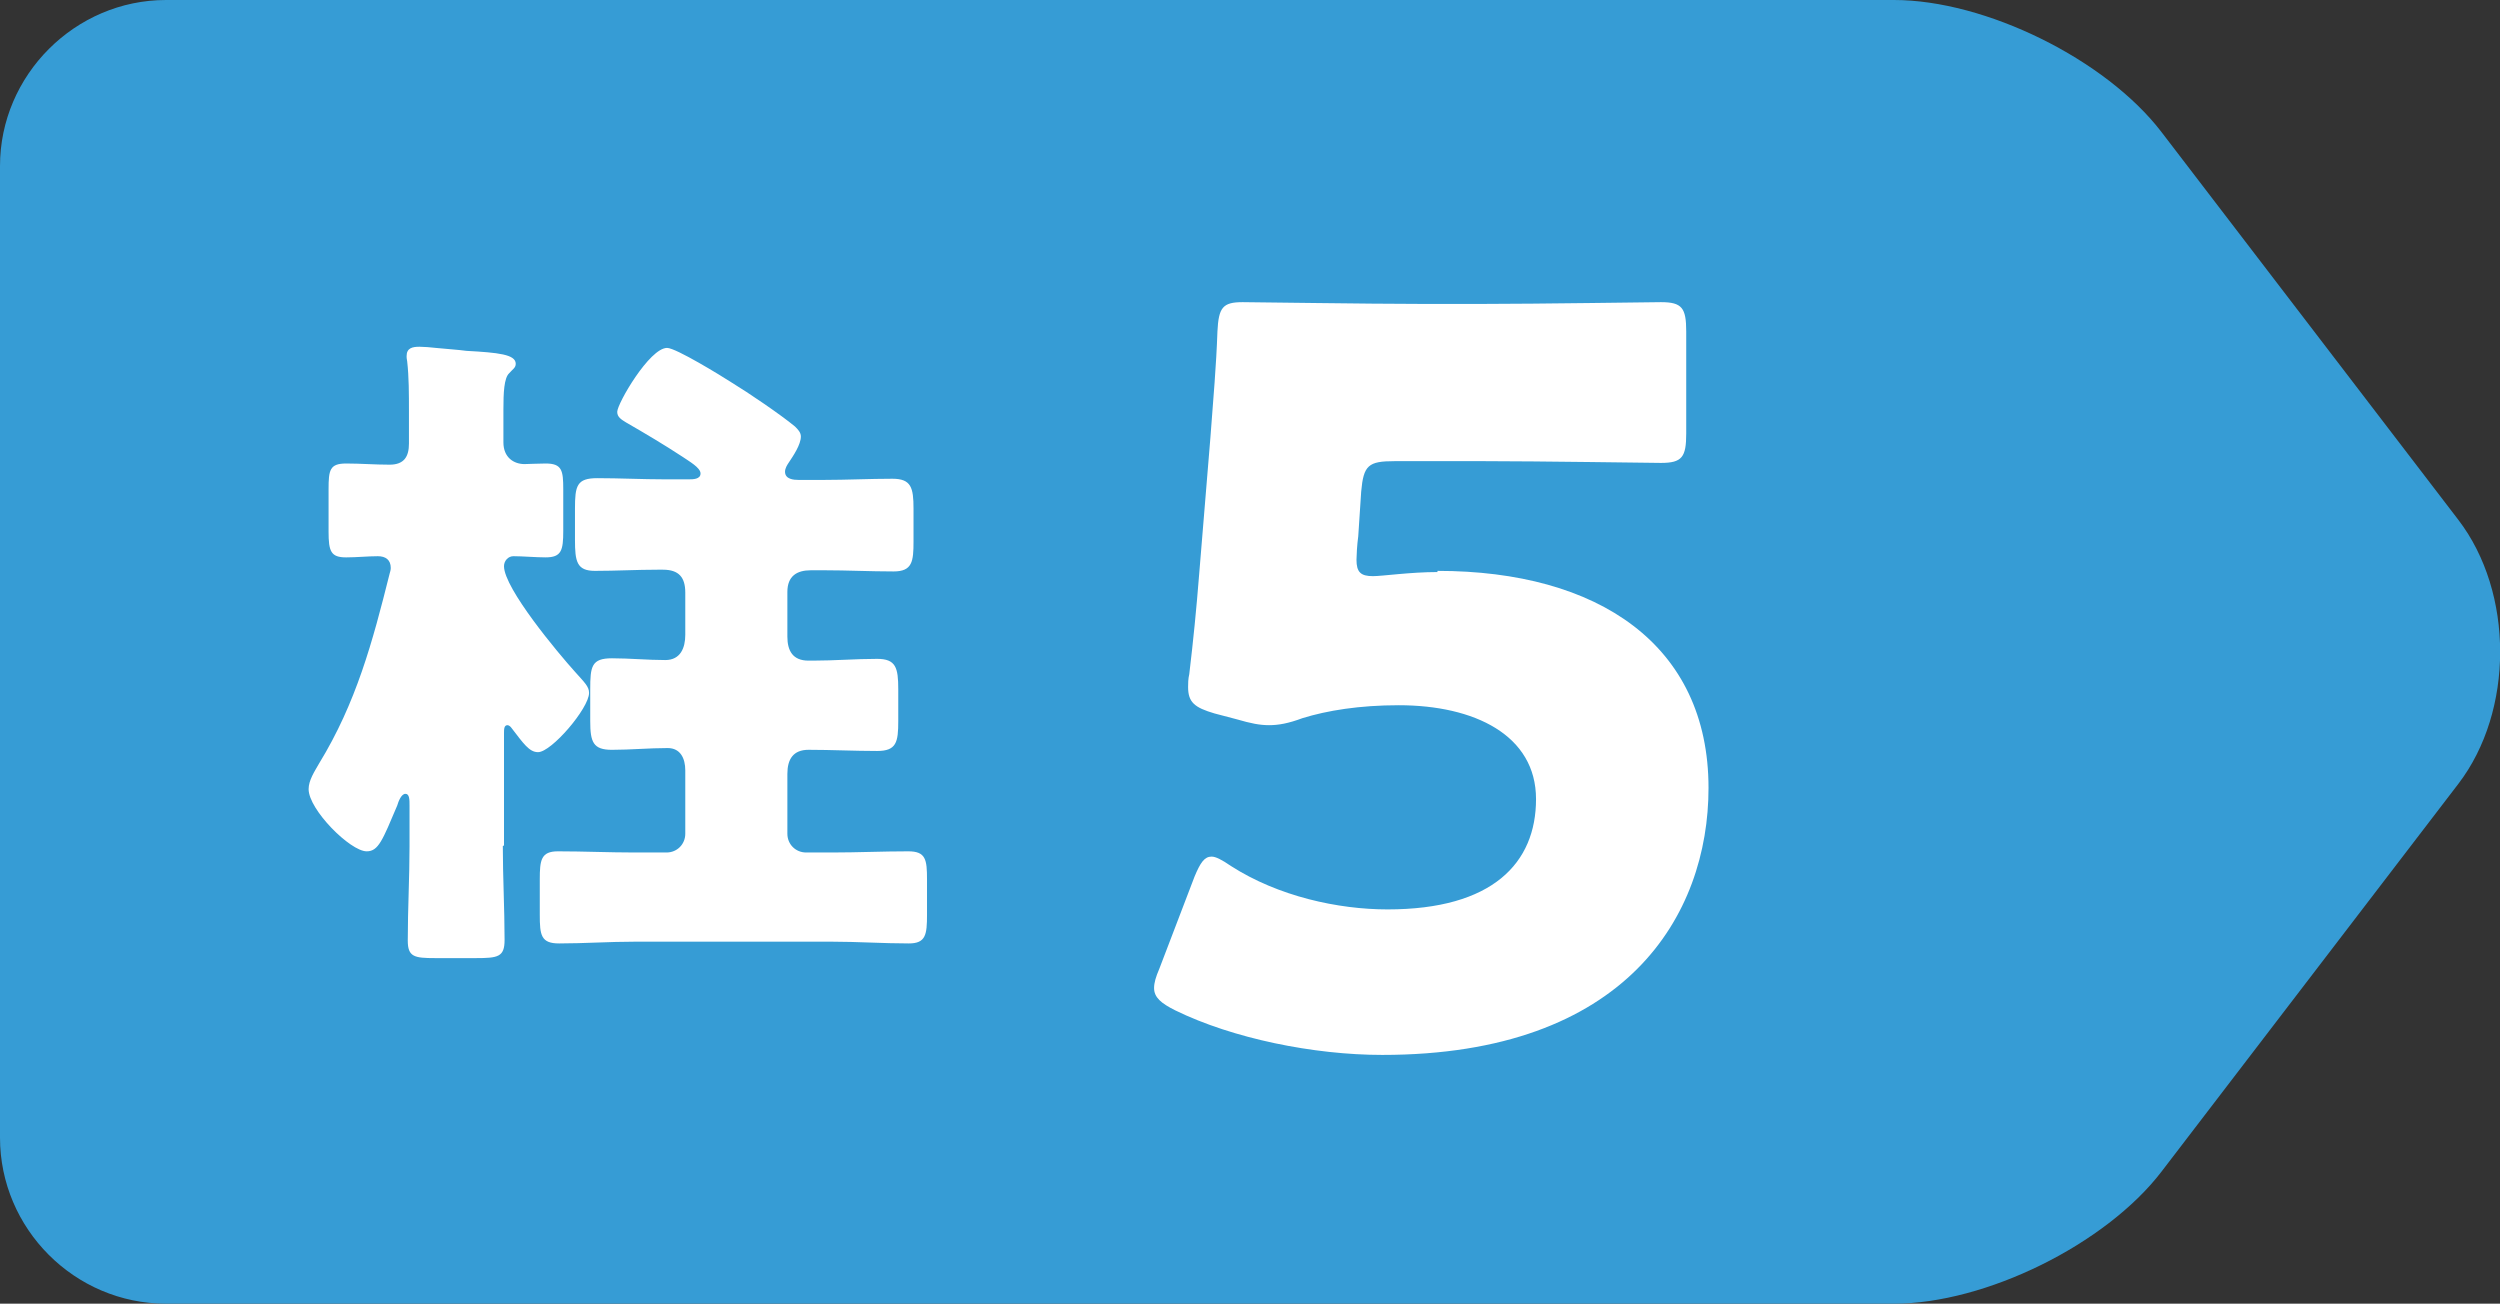
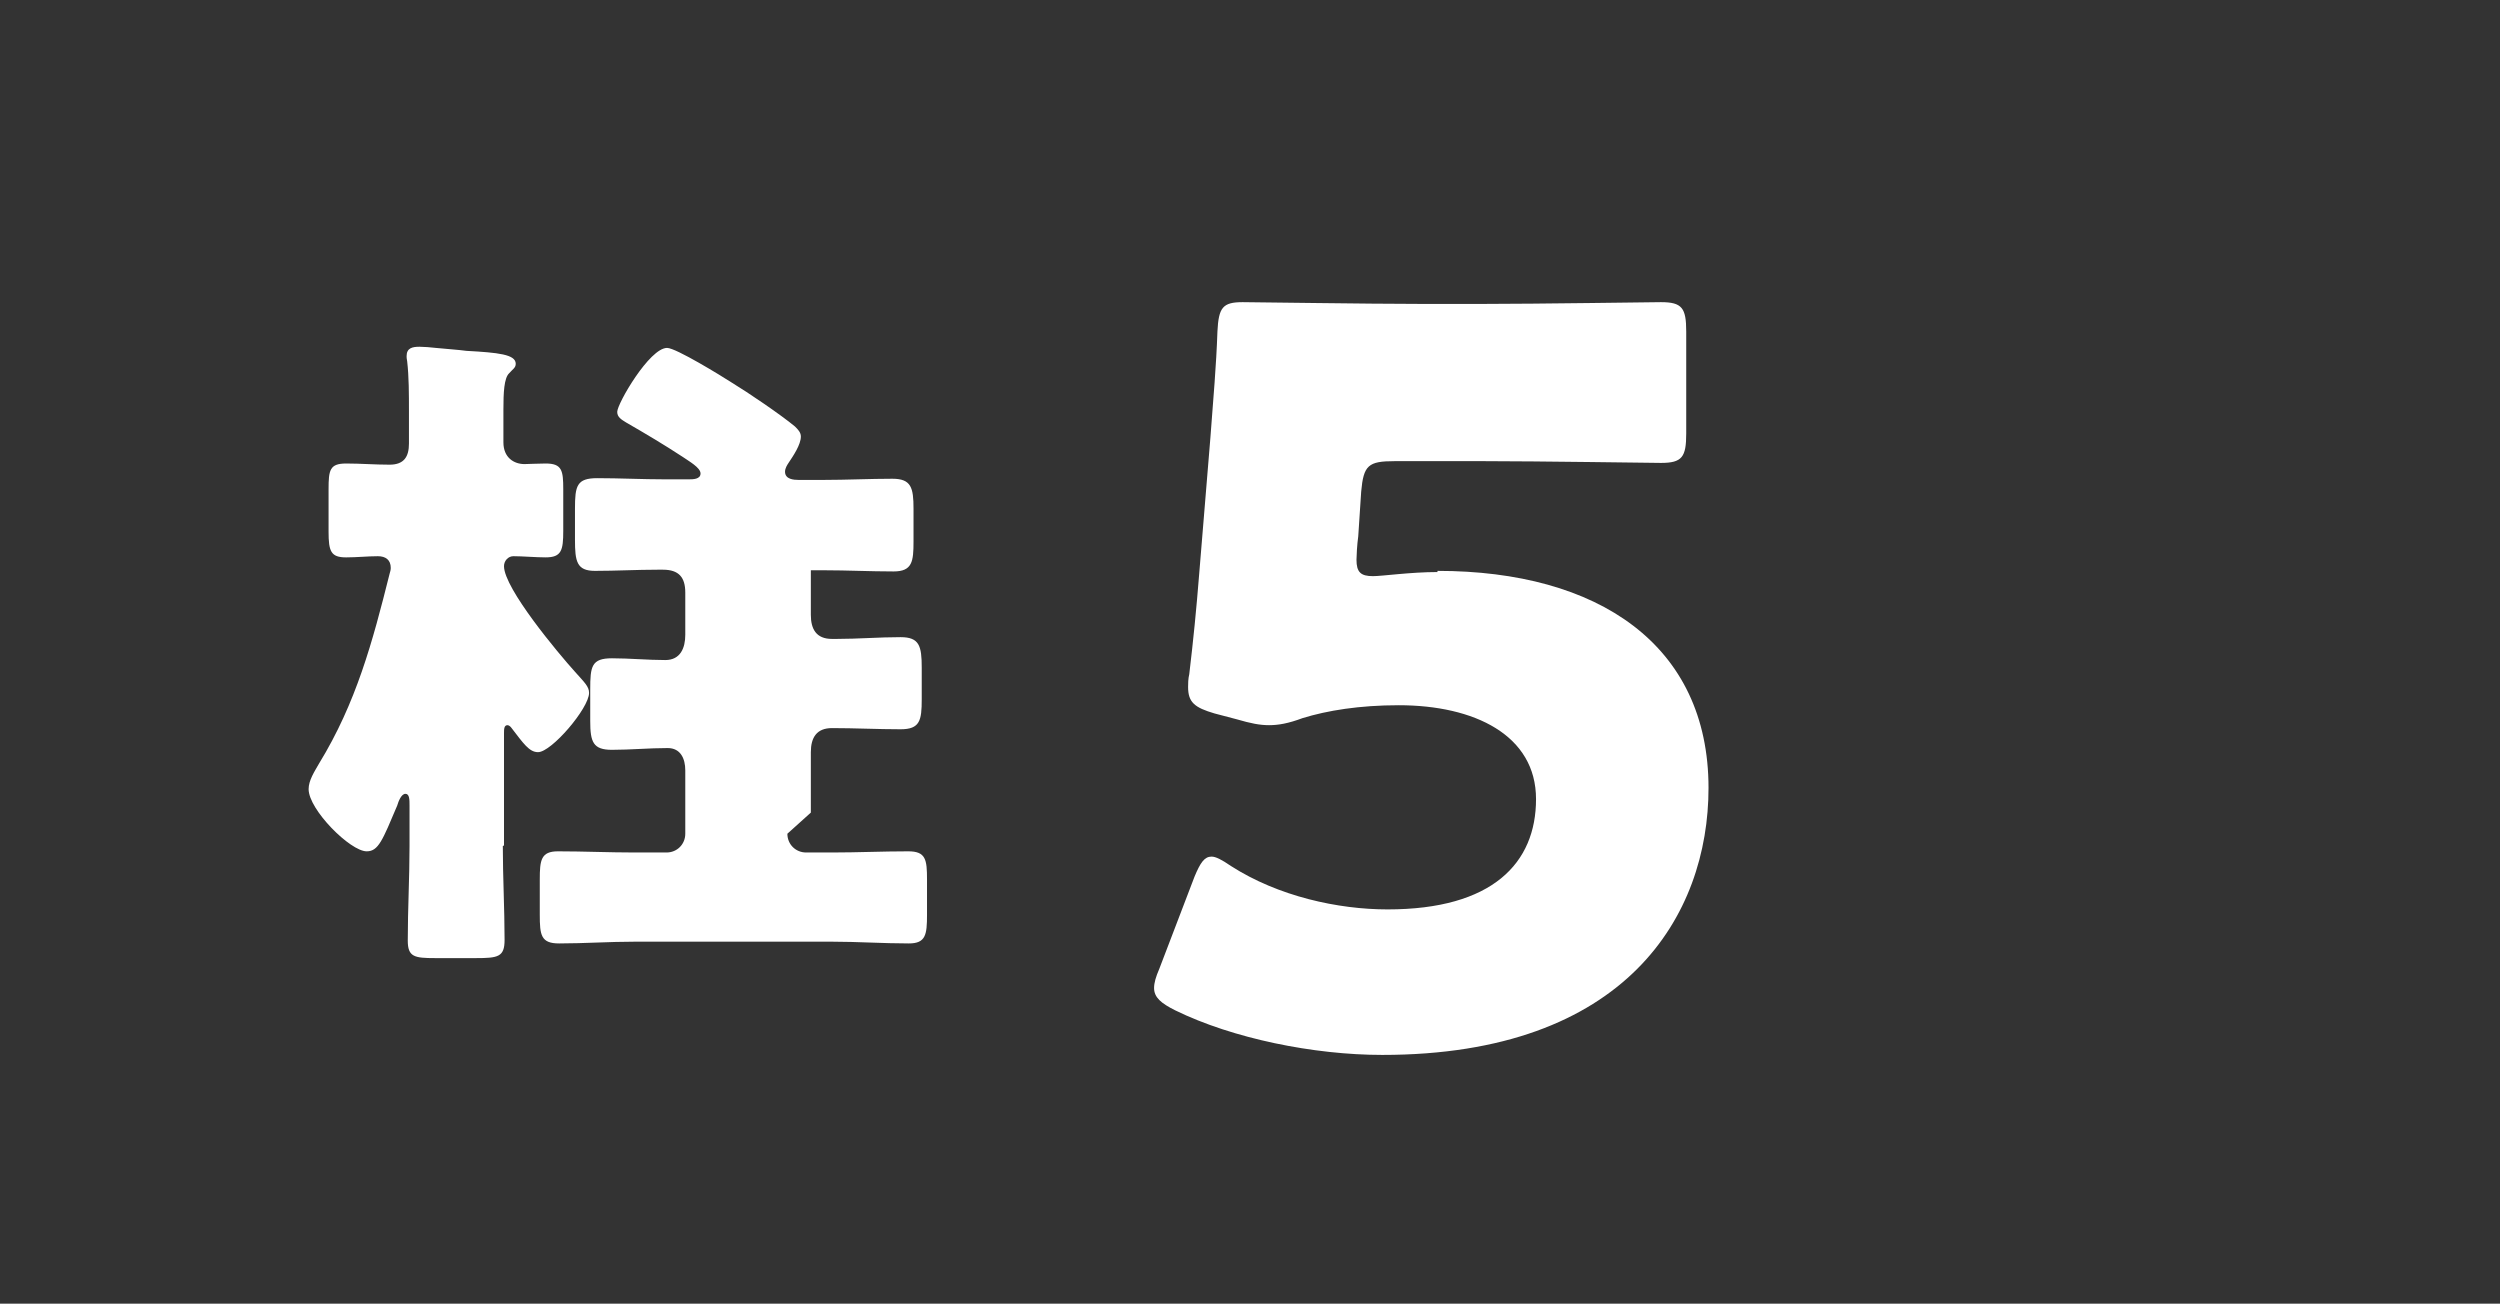
<svg xmlns="http://www.w3.org/2000/svg" id="_レイヤー_2" data-name="レイヤー_2" viewBox="0 0 42.61 22.22">
  <rect x="0" y="0" width="42.61" height="22.22" fill="#333333" stroke="none" />
  <defs>
    <style>
      .cls-1 {
        fill: #fff;
      }

      .cls-2 {
        fill: #369cd5;
      }
    </style>
  </defs>
  <g id="_レイヤー_1-2" data-name="レイヤー_1">
    <g>
-       <path class="cls-2" d="M0,2.83C0,1.28,1.28,0,2.83,0h29.45c1.56,0,3.61,1.01,4.56,2.25l5.06,6.61c.95,1.24.95,3.26,0,4.5l-5.06,6.61c-.95,1.24-3,2.25-4.56,2.25H2.83c-1.56,0-2.83-1.28-2.83-2.83V2.83Z" />
      <g>
-         <path class="cls-1" d="M8.57,14.42c0,.53.03,1.07.03,1.6,0,.29-.11.31-.49.31h-.69c-.36,0-.47-.02-.47-.3,0-.54.03-1.07.03-1.61v-.69c0-.1,0-.2-.07-.2s-.12.13-.14.2c-.25.59-.32.78-.52.78-.28,0-.99-.71-.99-1.06,0-.15.1-.3.18-.44.63-1.03.91-2.07,1.2-3.23.01-.03.02-.07.02-.1,0-.14-.09-.2-.22-.2-.17,0-.36.02-.54.02-.26,0-.3-.1-.3-.44v-.72c0-.33.02-.44.3-.44.25,0,.49.02.74.02s.33-.14.33-.36v-.55c0-.29,0-.59-.03-.85-.01-.05-.01-.07-.01-.09,0-.14.1-.16.22-.16.07,0,.2.01.28.02.2.02.37.03.52.05.54.03.84.06.84.22,0,.07-.05.09-.11.16-.09.08-.1.34-.1.62v.56c0,.26.18.37.36.37.06,0,.23-.01.36-.01.28,0,.3.12.3.44v.71c0,.33-.03.45-.3.45-.17,0-.39-.02-.55-.02-.09,0-.16.08-.16.17,0,.38.93,1.49,1.21,1.8.16.18.24.25.24.36,0,.26-.64,1.01-.87,1.01-.15,0-.25-.15-.45-.41-.02-.03-.05-.05-.07-.05-.06,0-.06.07-.06.14v1.91ZM13.42,14.21c0,.18.14.32.32.32h.44c.44,0,.86-.02,1.3-.02.3,0,.32.14.32.48v.6c0,.34-.02.49-.31.49-.44,0-.87-.03-1.31-.03h-3.36c-.44,0-.86.03-1.29.03-.31,0-.33-.14-.33-.49v-.6c0-.33.02-.48.31-.48.44,0,.87.02,1.31.02h.54c.18,0,.32-.14.32-.32v-1.08c0-.2-.08-.38-.3-.38-.32,0-.63.03-.95.03s-.37-.13-.37-.49v-.54c0-.39.02-.53.37-.53.3,0,.61.03.91.03.26,0,.34-.21.34-.43v-.72c0-.26-.11-.39-.38-.39h-.09c-.36,0-.71.02-1.07.02-.31,0-.34-.16-.34-.53v-.53c0-.39.03-.52.38-.52.38,0,.77.02,1.15.02h.41c.07,0,.2,0,.2-.1s-.2-.21-.3-.28c-.32-.21-.64-.4-.97-.59-.08-.05-.15-.09-.15-.18,0-.14.55-1.09.85-1.09.15,0,.93.48,1.1.59.28.17.84.55,1.08.75.05.05.1.1.1.17,0,.14-.13.33-.21.45-.02.03-.06.09-.06.15,0,.13.15.14.23.14h.43c.39,0,.78-.02,1.17-.02.32,0,.36.15.36.51v.56c0,.34-.02.51-.34.51-.4,0-.79-.02-1.18-.02h-.23c-.24,0-.4.1-.4.37v.76c0,.24.09.41.36.41h.08c.37,0,.72-.03,1.09-.03.32,0,.36.15.36.52v.54c0,.36-.03.51-.36.51-.39,0-.78-.02-1.17-.02-.26,0-.36.16-.36.41v1.03Z" />
+         <path class="cls-1" d="M8.57,14.42c0,.53.03,1.07.03,1.6,0,.29-.11.31-.49.31h-.69c-.36,0-.47-.02-.47-.3,0-.54.03-1.07.03-1.61v-.69c0-.1,0-.2-.07-.2s-.12.13-.14.2c-.25.59-.32.78-.52.78-.28,0-.99-.71-.99-1.06,0-.15.1-.3.18-.44.63-1.03.91-2.07,1.2-3.23.01-.03.02-.07.02-.1,0-.14-.09-.2-.22-.2-.17,0-.36.02-.54.02-.26,0-.3-.1-.3-.44v-.72c0-.33.02-.44.3-.44.25,0,.49.02.74.02s.33-.14.33-.36v-.55c0-.29,0-.59-.03-.85-.01-.05-.01-.07-.01-.09,0-.14.1-.16.22-.16.07,0,.2.01.28.02.2.02.37.03.52.05.54.03.84.06.84.22,0,.07-.05.09-.11.16-.09.08-.1.34-.1.62v.56c0,.26.18.37.36.37.06,0,.23-.01.36-.01.28,0,.3.12.3.44v.71c0,.33-.03.45-.3.45-.17,0-.39-.02-.55-.02-.09,0-.16.08-.16.17,0,.38.93,1.49,1.21,1.8.16.18.24.25.24.36,0,.26-.64,1.01-.87,1.01-.15,0-.25-.15-.45-.41-.02-.03-.05-.05-.07-.05-.06,0-.06.07-.06.14v1.91ZM13.42,14.21c0,.18.14.32.32.32h.44c.44,0,.86-.02,1.3-.02.3,0,.32.14.32.48v.6c0,.34-.02.49-.31.49-.44,0-.87-.03-1.31-.03h-3.36c-.44,0-.86.03-1.29.03-.31,0-.33-.14-.33-.49v-.6c0-.33.02-.48.31-.48.44,0,.87.02,1.31.02h.54c.18,0,.32-.14.32-.32v-1.08c0-.2-.08-.38-.3-.38-.32,0-.63.03-.95.03s-.37-.13-.37-.49v-.54c0-.39.02-.53.37-.53.3,0,.61.03.91.03.26,0,.34-.21.34-.43v-.72c0-.26-.11-.39-.38-.39h-.09c-.36,0-.71.02-1.07.02-.31,0-.34-.16-.34-.53v-.53c0-.39.03-.52.38-.52.38,0,.77.02,1.15.02h.41c.07,0,.2,0,.2-.1s-.2-.21-.3-.28c-.32-.21-.64-.4-.97-.59-.08-.05-.15-.09-.15-.18,0-.14.55-1.09.85-1.09.15,0,.93.48,1.1.59.28.17.84.55,1.08.75.05.05.1.1.1.17,0,.14-.13.33-.21.45-.02.03-.06.09-.06.15,0,.13.15.14.23.14h.43c.39,0,.78-.02,1.17-.02.32,0,.36.15.36.51v.56c0,.34-.02.51-.34.51-.4,0-.79-.02-1.18-.02h-.23v.76c0,.24.09.41.36.41h.08c.37,0,.72-.03,1.09-.03.32,0,.36.15.36.52v.54c0,.36-.03.51-.36.51-.39,0-.78-.02-1.17-.02-.26,0-.36.16-.36.41v1.03Z" />
        <path class="cls-1" d="M24.5,9.73c2.74,0,4.62,1.26,4.62,3.7,0,2.17-1.4,4.55-5.56,4.55-1.17,0-2.55-.28-3.53-.76-.24-.12-.36-.22-.36-.38,0-.09.03-.19.09-.33l.6-1.57c.1-.24.17-.34.29-.34.07,0,.17.05.33.16.81.52,1.83.74,2.67.74,1.79,0,2.53-.79,2.53-1.88s-1.05-1.6-2.34-1.6c-.67,0-1.22.09-1.64.22-.24.09-.41.12-.57.12s-.31-.03-.55-.1l-.38-.1c-.34-.1-.45-.19-.45-.45,0-.05,0-.14.02-.22.07-.59.12-1.09.17-1.72l.19-2.31c.05-.67.1-1.22.12-1.81.02-.41.09-.5.43-.5.22,0,2.12.03,3.03.03h1.08c.91,0,2.89-.03,3.02-.03.36,0,.43.1.43.5v1.74c0,.4-.07.5-.43.5-.12,0-2.1-.03-3.02-.03h-1.52c-.45,0-.53.07-.57.52l-.05.76c-.02.14-.03.34-.03.4,0,.21.07.28.28.28.16,0,.64-.07,1.1-.07Z" />
      </g>
    </g>
  </g>
</svg>